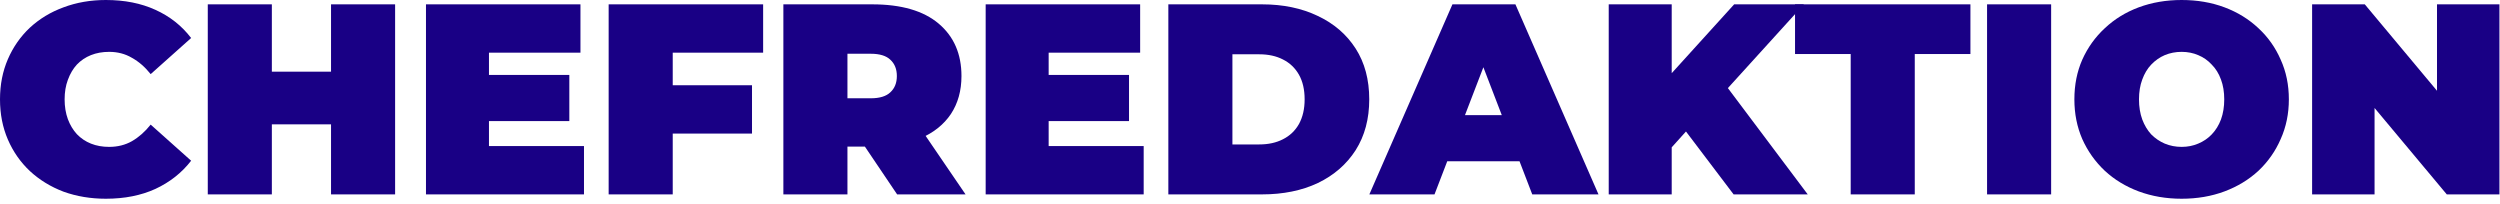
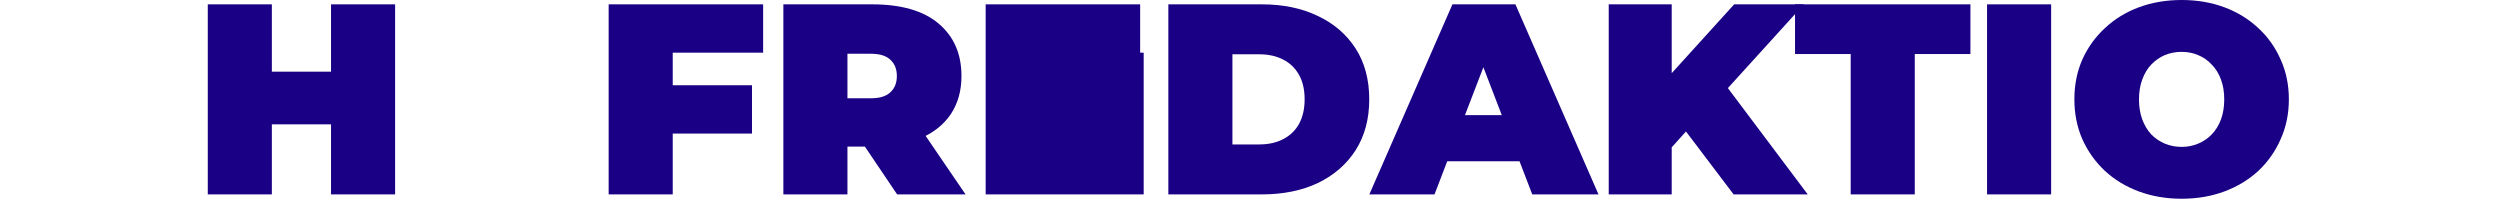
<svg xmlns="http://www.w3.org/2000/svg" fill="none" height="100%" overflow="visible" preserveAspectRatio="none" style="display: block;" viewBox="0 0 442 36" width="100%">
  <g id="Chefredaktion">
-     <path d="M18.72 35.136C16.032 35.136 13.536 34.72 11.232 33.888C8.96 33.024 6.976 31.808 5.28 30.24C3.616 28.672 2.32 26.816 1.392 24.672C0.464 22.528 0 20.16 0 17.568C0 14.976 0.464 12.608 1.392 10.464C2.32 8.32 3.616 6.464 5.28 4.896C6.976 3.328 8.96 2.128 11.232 1.296C13.536 0.432 16.032 0 18.72 0C22.016 0 24.928 0.576 27.456 1.728C30.016 2.88 32.128 4.544 33.792 6.72L26.64 13.104C25.648 11.856 24.544 10.896 23.328 10.224C22.144 9.52 20.8 9.168 19.296 9.168C18.112 9.168 17.04 9.36 16.08 9.744C15.12 10.128 14.288 10.688 13.584 11.424C12.912 12.16 12.384 13.056 12 14.112C11.616 15.136 11.424 16.288 11.424 17.568C11.424 18.848 11.616 20.016 12 21.072C12.384 22.096 12.912 22.976 13.584 23.712C14.288 24.448 15.12 25.008 16.08 25.392C17.04 25.776 18.112 25.968 19.296 25.968C20.8 25.968 22.144 25.632 23.328 24.96C24.544 24.256 25.648 23.28 26.64 22.032L33.792 28.416C32.128 30.56 30.016 32.224 27.456 33.408C24.928 34.56 22.016 35.136 18.72 35.136Z" fill="#190085" />
    <path d="M58.527 34.368V0.768H69.855V34.368H58.527ZM36.735 34.368V0.768H48.063V34.368H36.735ZM47.295 21.984V12.672H59.295V21.984H47.295Z" fill="#190085" />
-     <path d="M75.313 34.368V0.768H102.625V9.312H86.449V25.824H103.249V34.368H75.313ZM85.681 21.408V13.248H100.657V21.408H85.681Z" fill="#190085" />
    <path d="M107.61 34.368V0.768H134.922V9.312H118.938V34.368H107.61ZM118.17 23.616V15.072H132.954V23.616H118.17Z" fill="#190085" />
    <path d="M138.5 34.368V0.768H154.196C159.348 0.768 163.268 1.904 165.956 4.176C168.644 6.448 169.988 9.536 169.988 13.44C169.988 16.032 169.364 18.272 168.116 20.16C166.868 22.016 165.092 23.44 162.788 24.432C160.516 25.424 157.812 25.92 154.676 25.92H144.788L149.828 21.264V34.368H138.5ZM158.612 34.368L150.356 22.128H162.356L170.708 34.368H158.612ZM149.828 22.512L144.788 17.376H153.956C155.524 17.376 156.676 17.024 157.412 16.32C158.18 15.616 158.564 14.656 158.564 13.44C158.564 12.224 158.18 11.264 157.412 10.56C156.676 9.856 155.524 9.504 153.956 9.504H144.788L149.828 4.368V22.512Z" fill="#190085" />
-     <path d="M174.266 34.368V0.768H201.578V9.312H185.402V25.824H202.202V34.368H174.266ZM184.634 21.408V13.248H199.61V21.408H184.634Z" fill="#190085" />
+     <path d="M174.266 34.368V0.768H201.578V9.312H185.402H202.202V34.368H174.266ZM184.634 21.408V13.248H199.61V21.408H184.634Z" fill="#190085" />
    <path d="M206.563 34.368V0.768H223.123C226.867 0.768 230.163 1.456 233.011 2.832C235.859 4.176 238.083 6.096 239.683 8.592C241.283 11.088 242.083 14.08 242.083 17.568C242.083 21.024 241.283 24.016 239.683 26.544C238.083 29.04 235.859 30.976 233.011 32.352C230.163 33.696 226.867 34.368 223.123 34.368H206.563ZM217.891 25.536H222.643C224.243 25.536 225.635 25.232 226.819 24.624C228.035 24.016 228.979 23.12 229.651 21.936C230.323 20.72 230.659 19.264 230.659 17.568C230.659 15.84 230.323 14.384 229.651 13.2C228.979 12.016 228.035 11.12 226.819 10.512C225.635 9.904 224.243 9.6 222.643 9.6H217.891V25.536Z" fill="#190085" />
    <path d="M242.102 34.368L256.79 0.768H267.926L282.614 34.368H270.902L260.054 6.144H264.47L253.622 34.368H242.102ZM250.838 28.512L253.718 20.352H269.174L272.054 28.512H250.838Z" fill="#190085" />
    <path d="M294.55 27.168L293.926 14.736L306.598 0.768H318.934L304.726 16.416L298.438 22.848L294.55 27.168ZM284.422 34.368V0.768H295.558V34.368H284.422ZM306.502 34.368L296.614 21.312L303.958 13.536L319.606 34.368H306.502Z" fill="#190085" />
    <path d="M327.203 34.368V9.552H317.362V0.768H348.371V9.552H338.53V34.368H327.203Z" fill="#190085" />
    <path d="M351.313 34.368V0.768H362.641V34.368H351.313Z" fill="#190085" />
    <path d="M385.71 35.136C382.99 35.136 380.462 34.704 378.126 33.84C375.822 32.976 373.822 31.76 372.126 30.192C370.43 28.592 369.102 26.72 368.142 24.576C367.214 22.432 366.75 20.096 366.75 17.568C366.75 15.008 367.214 12.672 368.142 10.56C369.102 8.416 370.43 6.56 372.126 4.992C373.822 3.392 375.822 2.16 378.126 1.296C380.462 0.432 382.99 0 385.71 0C388.462 0 390.99 0.432 393.294 1.296C395.598 2.16 397.598 3.392 399.294 4.992C400.99 6.56 402.302 8.416 403.23 10.56C404.19 12.672 404.67 15.008 404.67 17.568C404.67 20.096 404.19 22.432 403.23 24.576C402.302 26.72 400.99 28.592 399.294 30.192C397.598 31.76 395.598 32.976 393.294 33.84C390.99 34.704 388.462 35.136 385.71 35.136ZM385.71 25.968C386.766 25.968 387.742 25.776 388.638 25.392C389.566 25.008 390.366 24.464 391.038 23.76C391.742 23.024 392.286 22.144 392.67 21.12C393.054 20.064 393.246 18.88 393.246 17.568C393.246 16.256 393.054 15.088 392.67 14.064C392.286 13.008 391.742 12.128 391.038 11.424C390.366 10.688 389.566 10.128 388.638 9.744C387.742 9.36 386.766 9.168 385.71 9.168C384.654 9.168 383.662 9.36 382.734 9.744C381.838 10.128 381.038 10.688 380.334 11.424C379.662 12.128 379.134 13.008 378.75 14.064C378.366 15.088 378.174 16.256 378.174 17.568C378.174 18.88 378.366 20.064 378.75 21.12C379.134 22.144 379.662 23.024 380.334 23.76C381.038 24.464 381.838 25.008 382.734 25.392C383.662 25.776 384.654 25.968 385.71 25.968Z" fill="#190085" />
-     <path d="M408.781 34.368V0.768H418.094L435.181 21.216H430.862V0.768H441.901V34.368H432.59L415.501 13.92H419.822V34.368H408.781Z" fill="#190085" />
  </g>
</svg>